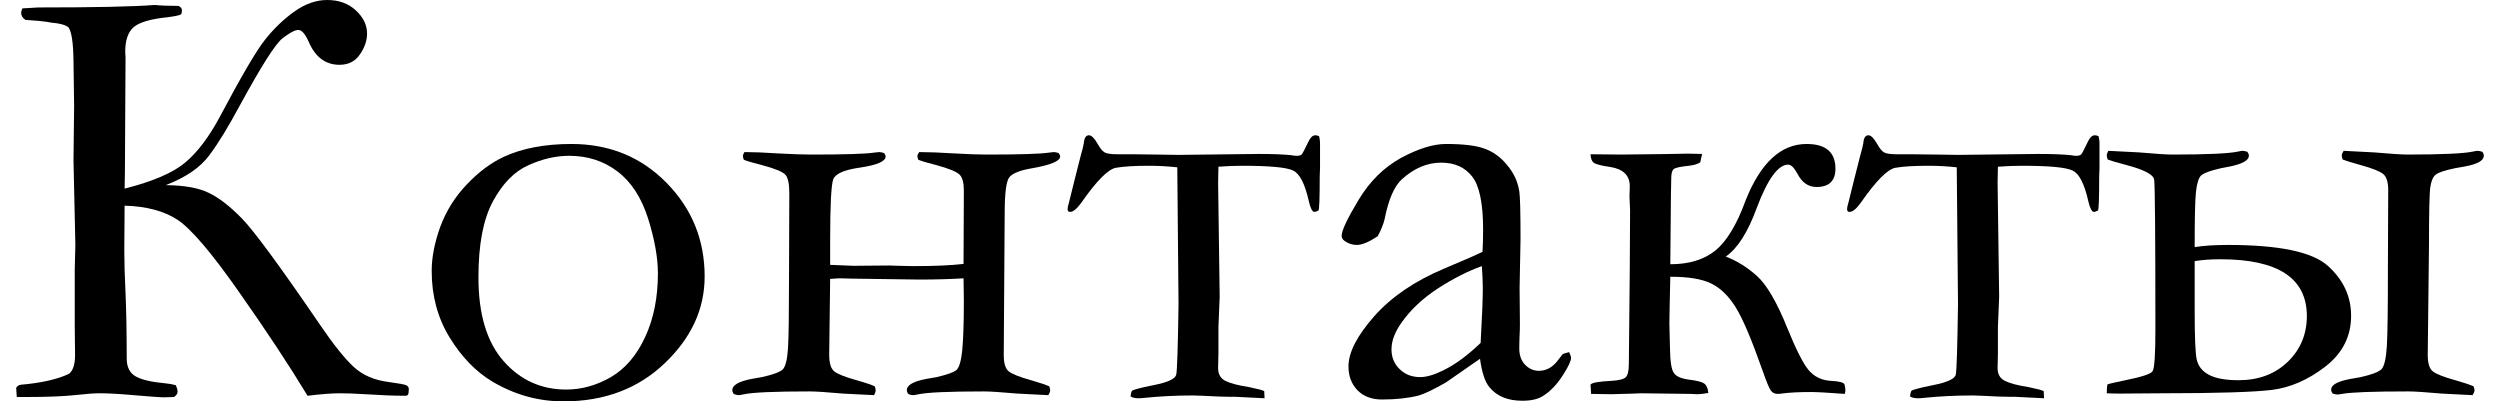
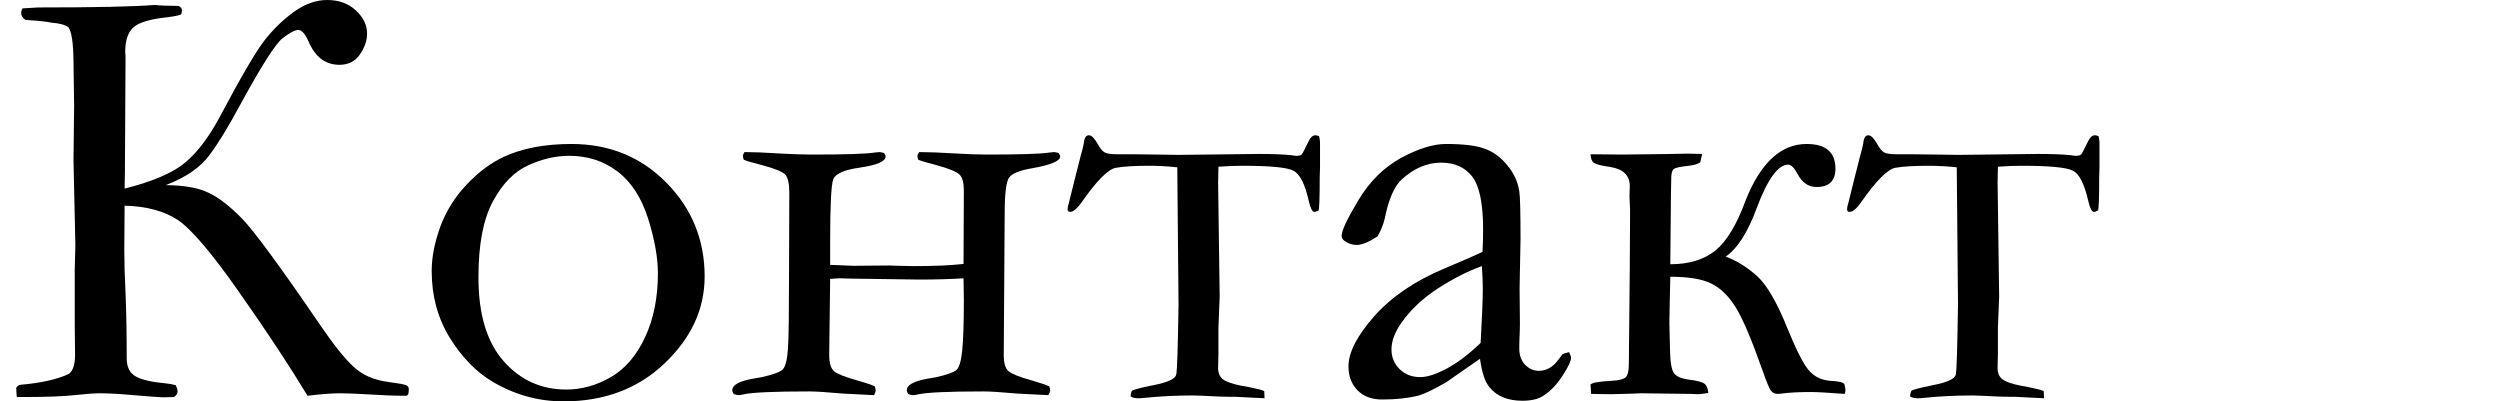
<svg xmlns="http://www.w3.org/2000/svg" xml:space="preserve" width="218px" height="35px" version="1.1" style="shape-rendering:geometricPrecision; text-rendering:geometricPrecision; image-rendering:optimizeQuality; fill-rule:evenodd; clip-rule:evenodd" viewBox="0 0 39.642 6.448">
  <defs>
    <style type="text/css">
   
    .fil0 {fill:black;fill-rule:nonzero}
   
  </style>
  </defs>
  <g id="Слой_x0020_1">
    <path class="fil0" d="M1.742 3.03c0.452,-0.115 0.776,-0.253 0.971,-0.417 0.196,-0.163 0.378,-0.404 0.549,-0.719 0.346,-0.652 0.589,-1.07 0.731,-1.25 0.142,-0.18 0.299,-0.332 0.474,-0.457 0.174,-0.125 0.351,-0.187 0.529,-0.187 0.187,0 0.339,0.055 0.461,0.167 0.12,0.112 0.18,0.235 0.18,0.374 0,0.11 -0.038,0.222 -0.115,0.333 -0.075,0.112 -0.185,0.167 -0.329,0.167 -0.224,0 -0.39,-0.125 -0.497,-0.377 -0.055,-0.122 -0.11,-0.183 -0.165,-0.183 -0.052,0 -0.136,0.045 -0.251,0.133 -0.115,0.089 -0.343,0.449 -0.687,1.08 -0.18,0.335 -0.342,0.602 -0.489,0.799 -0.145,0.197 -0.379,0.357 -0.701,0.481 0.294,0.003 0.522,0.043 0.686,0.122 0.163,0.076 0.342,0.215 0.537,0.413 0.194,0.199 0.616,0.773 1.265,1.723 0.209,0.307 0.386,0.527 0.529,0.66 0.144,0.135 0.334,0.217 0.571,0.246 0.157,0.021 0.248,0.038 0.275,0.051 0.028,0.012 0.042,0.034 0.042,0.065l-0.005 0.062c-0.004,0.029 -0.02,0.042 -0.05,0.042 -0.172,0 -0.387,-0.008 -0.649,-0.025 -0.162,-0.01 -0.296,-0.015 -0.403,-0.015 -0.128,0 -0.302,0.013 -0.52,0.04 -0.297,-0.491 -0.664,-1.046 -1.103,-1.67 -0.437,-0.625 -0.765,-1.008 -0.981,-1.154 -0.217,-0.143 -0.501,-0.22 -0.855,-0.23l-0.005 0.723c0,0.195 0.007,0.42 0.02,0.679 0.012,0.295 0.019,0.646 0.019,1.053 0,0.14 0.05,0.237 0.148,0.29 0.098,0.054 0.255,0.089 0.471,0.109 0.065,0.006 0.121,0.016 0.17,0.031 0.018,0.04 0.028,0.074 0.028,0.102 0,0.034 -0.02,0.062 -0.058,0.087l-0.157 0.005c-0.065,0 -0.222,-0.012 -0.471,-0.033 -0.248,-0.022 -0.434,-0.032 -0.554,-0.032 -0.101,0 -0.232,0.01 -0.392,0.028 -0.2,0.022 -0.469,0.032 -0.809,0.032l-0.142 0 -0.01 -0.144c0.013,-0.03 0.037,-0.046 0.073,-0.053 0.329,-0.028 0.588,-0.087 0.776,-0.175 0.064,-0.052 0.097,-0.152 0.097,-0.302l-0.005 -0.469 0 -0.906 0.01 -0.396 -0.03 -1.355 0.01 -0.883 -0.01 -0.707c-0.003,-0.299 -0.03,-0.482 -0.083,-0.551 -0.052,-0.038 -0.144,-0.063 -0.274,-0.073l-0.078 -0.014c-0.065,-0.01 -0.177,-0.02 -0.337,-0.03 -0.046,-0.031 -0.069,-0.07 -0.069,-0.115 0,-0.015 0.007,-0.038 0.02,-0.07l0.255 -0.015c0.907,0 1.529,-0.013 1.871,-0.04 0.092,0.01 0.219,0.015 0.384,0.015 0.035,0.02 0.053,0.042 0.053,0.069 0,0.02 -0.003,0.04 -0.01,0.063 -0.016,0.017 -0.09,0.033 -0.22,0.05 -0.274,0.028 -0.457,0.082 -0.546,0.16 -0.09,0.079 -0.135,0.209 -0.135,0.394l0.005 0.092 -0.01 1.83 -0.005 0.277z" />
    <path id="1" class="fil0" d="M6.675 4.354c0,-0.222 0.047,-0.459 0.138,-0.711 0.094,-0.252 0.234,-0.479 0.424,-0.678 0.189,-0.2 0.389,-0.35 0.599,-0.447 0.297,-0.137 0.66,-0.205 1.085,-0.205 0.609,0 1.118,0.208 1.527,0.624 0.409,0.417 0.612,0.918 0.612,1.505 0,0.521 -0.213,0.985 -0.642,1.394 -0.427,0.408 -0.97,0.612 -1.624,0.612 -0.404,0 -0.784,-0.105 -1.143,-0.317 -0.267,-0.16 -0.495,-0.396 -0.687,-0.708 -0.192,-0.313 -0.289,-0.669 -0.289,-1.069zm2.161 1.904c0.249,0 0.487,-0.067 0.718,-0.2 0.23,-0.134 0.413,-0.348 0.55,-0.643 0.137,-0.294 0.205,-0.636 0.205,-1.023 0,-0.253 -0.053,-0.547 -0.158,-0.883 -0.107,-0.335 -0.27,-0.587 -0.491,-0.754 -0.22,-0.168 -0.479,-0.252 -0.776,-0.252 -0.215,0 -0.433,0.05 -0.657,0.152 -0.224,0.1 -0.414,0.294 -0.569,0.581 -0.155,0.287 -0.232,0.692 -0.232,1.22 0,0.592 0.135,1.041 0.404,1.345 0.268,0.305 0.604,0.457 1.006,0.457z" />
    <path id="2" class="fil0" d="M13.076 4.255l0.132 0.005 0.24 0.01 0.573 -0.005 0.157 0.005 0.238 0.005c0.327,0 0.594,-0.011 0.803,-0.035l0.005 -1.18c0,-0.125 -0.023,-0.21 -0.069,-0.255 -0.045,-0.045 -0.168,-0.097 -0.37,-0.152 -0.143,-0.036 -0.24,-0.065 -0.292,-0.086 -0.01,-0.022 -0.015,-0.042 -0.015,-0.061 0,-0.018 0.01,-0.038 0.03,-0.063 0.137,0 0.329,0.007 0.576,0.022 0.195,0.011 0.362,0.018 0.499,0.018 0.534,0 0.872,-0.01 1.013,-0.032 0.038,-0.005 0.063,-0.008 0.073,-0.008 0.018,0 0.045,0.005 0.077,0.015 0.016,0.022 0.025,0.04 0.025,0.057 0,0.072 -0.15,0.135 -0.451,0.188 -0.192,0.032 -0.313,0.08 -0.365,0.144 -0.05,0.063 -0.075,0.257 -0.075,0.582l-0.015 2.275c0,0.13 0.026,0.217 0.078,0.26 0.052,0.043 0.172,0.092 0.361,0.144 0.143,0.041 0.24,0.075 0.292,0.098 0.01,0.025 0.015,0.047 0.015,0.063 0,0.022 -0.01,0.047 -0.03,0.079l-0.491 -0.025c-0.272,-0.024 -0.452,-0.035 -0.541,-0.035 -0.569,0 -0.924,0.016 -1.064,0.048 -0.04,0.009 -0.064,0.012 -0.074,0.012 -0.02,0 -0.046,-0.005 -0.078,-0.017 -0.017,-0.022 -0.025,-0.043 -0.025,-0.065 0,-0.078 0.102,-0.138 0.307,-0.178l0.168 -0.029c0.172,-0.04 0.279,-0.078 0.322,-0.115 0.042,-0.037 0.074,-0.138 0.092,-0.305 0.017,-0.167 0.027,-0.438 0.027,-0.813l-0.005 -0.355c-0.209,0.013 -0.446,0.02 -0.713,0.02l-1.083 -0.015 -0.182 -0.005c-0.035,0 -0.09,0.003 -0.165,0.01l-0.015 1.218c0,0.133 0.027,0.222 0.079,0.265 0.051,0.043 0.172,0.092 0.36,0.144 0.147,0.041 0.244,0.075 0.292,0.098 0.01,0.025 0.015,0.047 0.015,0.063 0,0.022 -0.008,0.047 -0.025,0.079l-0.496 -0.025c-0.268,-0.024 -0.448,-0.035 -0.54,-0.035 -0.569,0 -0.925,0.016 -1.065,0.048 -0.037,0.009 -0.06,0.012 -0.073,0.012 -0.017,0 -0.044,-0.005 -0.079,-0.017 -0.016,-0.022 -0.025,-0.043 -0.025,-0.065 0,-0.078 0.102,-0.138 0.307,-0.178l0.169 -0.03c0.175,-0.039 0.285,-0.079 0.332,-0.121 0.045,-0.043 0.075,-0.156 0.087,-0.342 0.011,-0.185 0.016,-0.549 0.016,-1.091l0.005 -1.402c0,-0.15 -0.021,-0.248 -0.063,-0.295 -0.043,-0.047 -0.167,-0.099 -0.374,-0.154 -0.143,-0.036 -0.242,-0.065 -0.293,-0.086 -0.01,-0.022 -0.015,-0.042 -0.015,-0.061 0,-0.018 0.008,-0.038 0.025,-0.063 0.14,0 0.322,0.007 0.547,0.022 0.208,0.011 0.384,0.018 0.527,0.018 0.534,0 0.873,-0.01 1.013,-0.032 0.038,-0.005 0.065,-0.008 0.079,-0.008 0.015,0 0.041,0.005 0.076,0.015 0.017,0.022 0.025,0.04 0.025,0.055 0,0.08 -0.138,0.139 -0.415,0.18 -0.252,0.035 -0.394,0.099 -0.427,0.189 -0.032,0.09 -0.049,0.417 -0.049,0.981l0 0.392z" />
    <path id="3" class="fil0" d="M20.931 2.188c0.01,0.041 0.015,0.076 0.015,0.105l0 0.402 -0.005 0.144c0,0.355 -0.007,0.535 -0.02,0.542 -0.027,0.015 -0.048,0.023 -0.065,0.023 -0.034,0 -0.064,-0.058 -0.09,-0.173 -0.062,-0.276 -0.145,-0.441 -0.252,-0.491 -0.105,-0.052 -0.379,-0.077 -0.818,-0.077 -0.115,0 -0.242,0.005 -0.382,0.015l-0.005 0.259 0.025 1.831 -0.02 0.489 0 0.418 -0.005 0.241c0,0.096 0.04,0.165 0.118,0.203 0.079,0.04 0.204,0.072 0.376,0.099 0.145,0.03 0.227,0.051 0.247,0.066l0.005 0.114 -0.456 -0.023c-0.198,0 -0.377,-0.007 -0.537,-0.017l-0.152 -0.005c-0.274,0 -0.541,0.013 -0.798,0.04 -0.026,0.003 -0.053,0.005 -0.083,0.005 -0.055,0 -0.097,-0.01 -0.127,-0.03 0.007,-0.057 0.017,-0.089 0.03,-0.095 0.012,-0.007 0.044,-0.017 0.092,-0.03 0.048,-0.014 0.13,-0.032 0.244,-0.055 0.232,-0.045 0.353,-0.102 0.368,-0.169 0.015,-0.065 0.027,-0.444 0.037,-1.131l-0.02 -2.2c-0.147,-0.016 -0.299,-0.025 -0.455,-0.025 -0.226,0 -0.401,0.01 -0.529,0.032 -0.127,0.022 -0.312,0.209 -0.558,0.562 -0.072,0.099 -0.132,0.147 -0.178,0.147 -0.004,0 -0.014,-0.001 -0.027,-0.005 -0.01,-0.01 -0.015,-0.021 -0.015,-0.035 0,-0.028 0.007,-0.063 0.02,-0.102l0.09 -0.363 0.097 -0.383c0.03,-0.105 0.047,-0.175 0.053,-0.211 0.007,-0.089 0.034,-0.132 0.082,-0.132 0.042,0 0.087,0.045 0.139,0.135 0.04,0.072 0.076,0.118 0.11,0.138 0.035,0.022 0.105,0.032 0.213,0.032l0.231 0 0.42 0.005 0.329 0.005 1.283 -0.015c0.229,0 0.404,0.007 0.529,0.02 0.032,0.007 0.06,0.01 0.083,0.01 0.039,0 0.066,-0.008 0.081,-0.022 0.015,-0.015 0.053,-0.088 0.115,-0.218 0.03,-0.06 0.065,-0.09 0.107,-0.09 0.016,0 0.036,0.005 0.058,0.015z" />
    <path id="4" class="fil0" d="M24.948 5.657c0.02,0.042 0.03,0.073 0.03,0.093 0,0.049 -0.04,0.134 -0.119,0.259 -0.1,0.162 -0.213,0.28 -0.337,0.356 -0.078,0.048 -0.187,0.073 -0.324,0.073 -0.235,0 -0.412,-0.072 -0.53,-0.217 -0.072,-0.085 -0.122,-0.237 -0.152,-0.457l-0.548 0.38c-0.191,0.11 -0.338,0.181 -0.44,0.211 -0.164,0.041 -0.359,0.063 -0.587,0.063 -0.166,0 -0.297,-0.05 -0.394,-0.149 -0.095,-0.1 -0.144,-0.226 -0.144,-0.383 0,-0.226 0.139,-0.493 0.414,-0.806 0.277,-0.312 0.653,-0.568 1.126,-0.766 0.334,-0.14 0.538,-0.231 0.613,-0.269 0.007,-0.108 0.01,-0.229 0.01,-0.357 0,-0.419 -0.059,-0.703 -0.175,-0.851 -0.115,-0.149 -0.282,-0.224 -0.498,-0.224 -0.227,0 -0.437,0.09 -0.634,0.269 -0.122,0.112 -0.213,0.324 -0.275,0.636 -0.02,0.085 -0.057,0.178 -0.112,0.278 -0.14,0.092 -0.252,0.139 -0.335,0.139 -0.072,0 -0.137,-0.022 -0.196,-0.064 -0.031,-0.023 -0.048,-0.05 -0.048,-0.08 0,-0.085 0.09,-0.278 0.272,-0.579 0.18,-0.3 0.409,-0.525 0.684,-0.676 0.276,-0.148 0.516,-0.223 0.721,-0.223 0.279,0 0.487,0.025 0.624,0.077 0.137,0.05 0.259,0.138 0.362,0.267 0.106,0.128 0.169,0.267 0.191,0.417 0.013,0.072 0.02,0.329 0.02,0.771l-0.015 0.781 0.005 0.57c0,0.076 -0.002,0.139 -0.005,0.192 -0.004,0.094 -0.005,0.166 -0.005,0.211 0,0.108 0.031,0.195 0.093,0.26 0.062,0.065 0.137,0.098 0.222,0.098 0.124,0 0.23,-0.061 0.319,-0.186l0.06 -0.079c0.015,-0.01 0.052,-0.022 0.107,-0.035zm-1.422 -0.148c0.023,-0.414 0.035,-0.706 0.035,-0.877 0,-0.088 -0.005,-0.206 -0.015,-0.357 -0.222,0.079 -0.456,0.197 -0.704,0.357 -0.247,0.161 -0.444,0.346 -0.589,0.554 -0.106,0.151 -0.159,0.292 -0.159,0.426 0,0.127 0.043,0.234 0.132,0.319 0.087,0.085 0.197,0.127 0.329,0.127 0.103,0 0.227,-0.037 0.372,-0.109 0.192,-0.093 0.39,-0.24 0.599,-0.44z" />
    <path id="5" class="fil0" d="M26.573 4.245c0.3,0 0.541,-0.073 0.724,-0.22 0.182,-0.148 0.346,-0.419 0.489,-0.813 0.24,-0.599 0.566,-0.899 0.976,-0.899 0.309,0 0.464,0.132 0.464,0.397 0,0.195 -0.102,0.294 -0.303,0.294 -0.131,0 -0.234,-0.07 -0.307,-0.212 -0.054,-0.099 -0.102,-0.147 -0.149,-0.147 -0.162,0 -0.329,0.23 -0.504,0.692 -0.143,0.393 -0.31,0.655 -0.499,0.785 0.179,0.068 0.347,0.173 0.504,0.314 0.155,0.141 0.317,0.418 0.484,0.832 0.14,0.346 0.254,0.571 0.342,0.676 0.088,0.105 0.205,0.164 0.352,0.174 0.134,0.006 0.209,0.025 0.225,0.056 0.01,0.04 0.015,0.072 0.015,0.097 0,0.013 -0.003,0.032 -0.01,0.057 -0.268,-0.02 -0.45,-0.03 -0.544,-0.03 -0.19,0 -0.343,0.008 -0.457,0.023 -0.031,0.005 -0.057,0.007 -0.077,0.007 -0.048,0 -0.085,-0.019 -0.111,-0.055 -0.027,-0.037 -0.07,-0.145 -0.134,-0.326 -0.172,-0.489 -0.315,-0.826 -0.43,-1.011 -0.116,-0.185 -0.249,-0.314 -0.398,-0.384 -0.148,-0.071 -0.365,-0.106 -0.652,-0.106l-0.01 0.457 -0.005 0.288 0.01 0.411c0.003,0.205 0.023,0.335 0.062,0.389 0.036,0.055 0.115,0.09 0.237,0.107 0.133,0.016 0.217,0.038 0.253,0.065 0.035,0.026 0.057,0.076 0.064,0.15 -0.079,0.013 -0.135,0.02 -0.172,0.02l-0.112 -0.005 -0.803 -0.01 -0.111 0.005 -0.363 0.01 -0.322 -0.005 -0.01 -0.149c0.02,-0.031 0.134,-0.051 0.341,-0.061 0.118,-0.007 0.193,-0.027 0.227,-0.059 0.031,-0.033 0.048,-0.103 0.048,-0.21l0.015 -1.552 0.005 -0.919 -0.01 -0.221 0.005 -0.165c0,-0.173 -0.103,-0.275 -0.31,-0.309 -0.149,-0.021 -0.237,-0.045 -0.269,-0.068 -0.032,-0.025 -0.048,-0.07 -0.052,-0.137l0.494 0.005 0.706 -0.008 0.362 -0.007 0.231 0.005 -0.03 0.135c-0.039,0.027 -0.099,0.045 -0.182,0.055 -0.134,0.014 -0.214,0.03 -0.242,0.052 -0.029,0.022 -0.042,0.073 -0.042,0.155l-0.005 0.271 -0.01 1.104z" />
    <path id="6" class="fil0" d="M33.453 2.188c0.01,0.041 0.015,0.076 0.015,0.105l0 0.402 -0.005 0.144c0,0.355 -0.007,0.535 -0.02,0.542 -0.027,0.015 -0.048,0.023 -0.065,0.023 -0.033,0 -0.063,-0.058 -0.09,-0.173 -0.062,-0.276 -0.145,-0.441 -0.252,-0.491 -0.105,-0.052 -0.379,-0.077 -0.818,-0.077 -0.115,0 -0.242,0.005 -0.382,0.015l-0.005 0.259 0.025 1.831 -0.02 0.489 0 0.418 -0.005 0.241c0,0.096 0.04,0.165 0.119,0.203 0.078,0.04 0.203,0.072 0.375,0.099 0.145,0.03 0.227,0.051 0.247,0.066l0.005 0.114 -0.455 -0.023c-0.199,0 -0.378,-0.007 -0.538,-0.017l-0.152 -0.005c-0.273,0 -0.54,0.013 -0.797,0.04 -0.027,0.003 -0.054,0.005 -0.084,0.005 -0.055,0 -0.097,-0.01 -0.127,-0.03 0.007,-0.057 0.017,-0.089 0.03,-0.095 0.012,-0.007 0.044,-0.017 0.092,-0.03 0.049,-0.014 0.13,-0.032 0.244,-0.055 0.232,-0.045 0.354,-0.102 0.369,-0.169 0.015,-0.065 0.026,-0.444 0.036,-1.131l-0.02 -2.2c-0.147,-0.016 -0.298,-0.025 -0.455,-0.025 -0.226,0 -0.401,0.01 -0.529,0.032 -0.127,0.022 -0.312,0.209 -0.558,0.562 -0.071,0.099 -0.131,0.147 -0.178,0.147 -0.003,0 -0.013,-0.001 -0.027,-0.005 -0.01,-0.01 -0.015,-0.021 -0.015,-0.035 0,-0.028 0.007,-0.063 0.02,-0.102l0.09 -0.363 0.097 -0.383c0.03,-0.105 0.047,-0.175 0.053,-0.211 0.007,-0.089 0.034,-0.132 0.082,-0.132 0.042,0 0.087,0.045 0.139,0.135 0.04,0.072 0.076,0.118 0.11,0.138 0.035,0.022 0.105,0.032 0.213,0.032l0.231 0 0.42 0.005 0.329 0.005 1.283 -0.015c0.229,0 0.404,0.007 0.529,0.02 0.032,0.007 0.06,0.01 0.084,0.01 0.038,0 0.065,-0.008 0.08,-0.022 0.015,-0.015 0.053,-0.088 0.115,-0.218 0.03,-0.06 0.065,-0.09 0.107,-0.09 0.016,0 0.036,0.005 0.058,0.015z" />
-     <path id="7" class="fil0" d="M33.6 2.563c-0.01,-0.027 -0.015,-0.048 -0.015,-0.065 0,-0.02 0.008,-0.045 0.025,-0.075l0.491 0.025c0.267,0.023 0.445,0.035 0.535,0.035 0.564,0 0.916,-0.017 1.057,-0.048 0.038,-0.009 0.063,-0.012 0.073,-0.012 0.015,0 0.042,0.005 0.077,0.015 0.016,0.022 0.025,0.042 0.025,0.063 0,0.072 -0.097,0.129 -0.292,0.171l-0.16 0.031c-0.172,0.039 -0.277,0.079 -0.317,0.117 -0.039,0.04 -0.066,0.125 -0.081,0.26 -0.015,0.134 -0.021,0.429 -0.021,0.89 0.137,-0.023 0.317,-0.035 0.539,-0.035 0.819,0 1.353,0.112 1.602,0.337 0.248,0.224 0.372,0.491 0.372,0.801 0,0.332 -0.139,0.604 -0.416,0.818 -0.277,0.213 -0.564,0.337 -0.857,0.373 -0.292,0.035 -0.88,0.054 -1.761,0.054l-0.681 0.005c-0.075,0 -0.145,-0.002 -0.21,-0.005 0,-0.064 0.003,-0.11 0.01,-0.142 0.01,-0.007 0.107,-0.03 0.29,-0.068 0.259,-0.052 0.403,-0.099 0.434,-0.142 0.032,-0.042 0.047,-0.266 0.047,-0.671 0,-1.527 -0.007,-2.331 -0.02,-2.411 -0.013,-0.079 -0.159,-0.156 -0.439,-0.231 -0.153,-0.04 -0.255,-0.07 -0.307,-0.09zm1.397 1.632l0 0.8c0,0.405 0.01,0.662 0.031,0.772 0.022,0.109 0.086,0.194 0.194,0.252 0.108,0.059 0.267,0.089 0.481,0.089 0.322,0 0.585,-0.099 0.791,-0.297 0.203,-0.197 0.305,-0.443 0.305,-0.733 0,-0.609 -0.462,-0.913 -1.387,-0.913 -0.158,0 -0.298,0.01 -0.415,0.03zm4.48 2.011c0.01,0.025 0.015,0.047 0.015,0.063 0,0.022 -0.01,0.047 -0.03,0.079l-0.49 -0.025c-0.272,-0.024 -0.453,-0.035 -0.541,-0.035 -0.569,0 -0.924,0.013 -1.065,0.04 -0.04,0.007 -0.063,0.01 -0.073,0.01 -0.02,0 -0.047,-0.005 -0.079,-0.015 -0.016,-0.022 -0.025,-0.042 -0.025,-0.064 0,-0.076 0.102,-0.133 0.308,-0.171l0.168 -0.03c0.175,-0.039 0.285,-0.081 0.332,-0.126 0.045,-0.046 0.075,-0.17 0.087,-0.37 0.012,-0.202 0.017,-0.618 0.017,-1.248l0.005 -1.257c0,-0.13 -0.027,-0.217 -0.079,-0.26 -0.052,-0.044 -0.172,-0.092 -0.36,-0.144 -0.144,-0.04 -0.241,-0.07 -0.292,-0.09 -0.01,-0.027 -0.015,-0.048 -0.015,-0.065 0,-0.02 0.01,-0.045 0.03,-0.075l0.485 0.025c0.271,0.023 0.449,0.035 0.536,0.035 0.564,0 0.916,-0.017 1.056,-0.048 0.039,-0.009 0.064,-0.012 0.074,-0.012 0.018,0 0.045,0.005 0.076,0.015 0.017,0.022 0.025,0.042 0.025,0.063 0,0.077 -0.098,0.134 -0.297,0.172l-0.17 0.03c-0.165,0.035 -0.268,0.07 -0.308,0.104 -0.042,0.035 -0.069,0.1 -0.084,0.195 -0.015,0.095 -0.022,0.412 -0.022,0.948l-0.02 1.754c0,0.13 0.027,0.217 0.079,0.26 0.053,0.043 0.173,0.092 0.364,0.144 0.143,0.041 0.242,0.075 0.293,0.098z" />
  </g>
</svg>